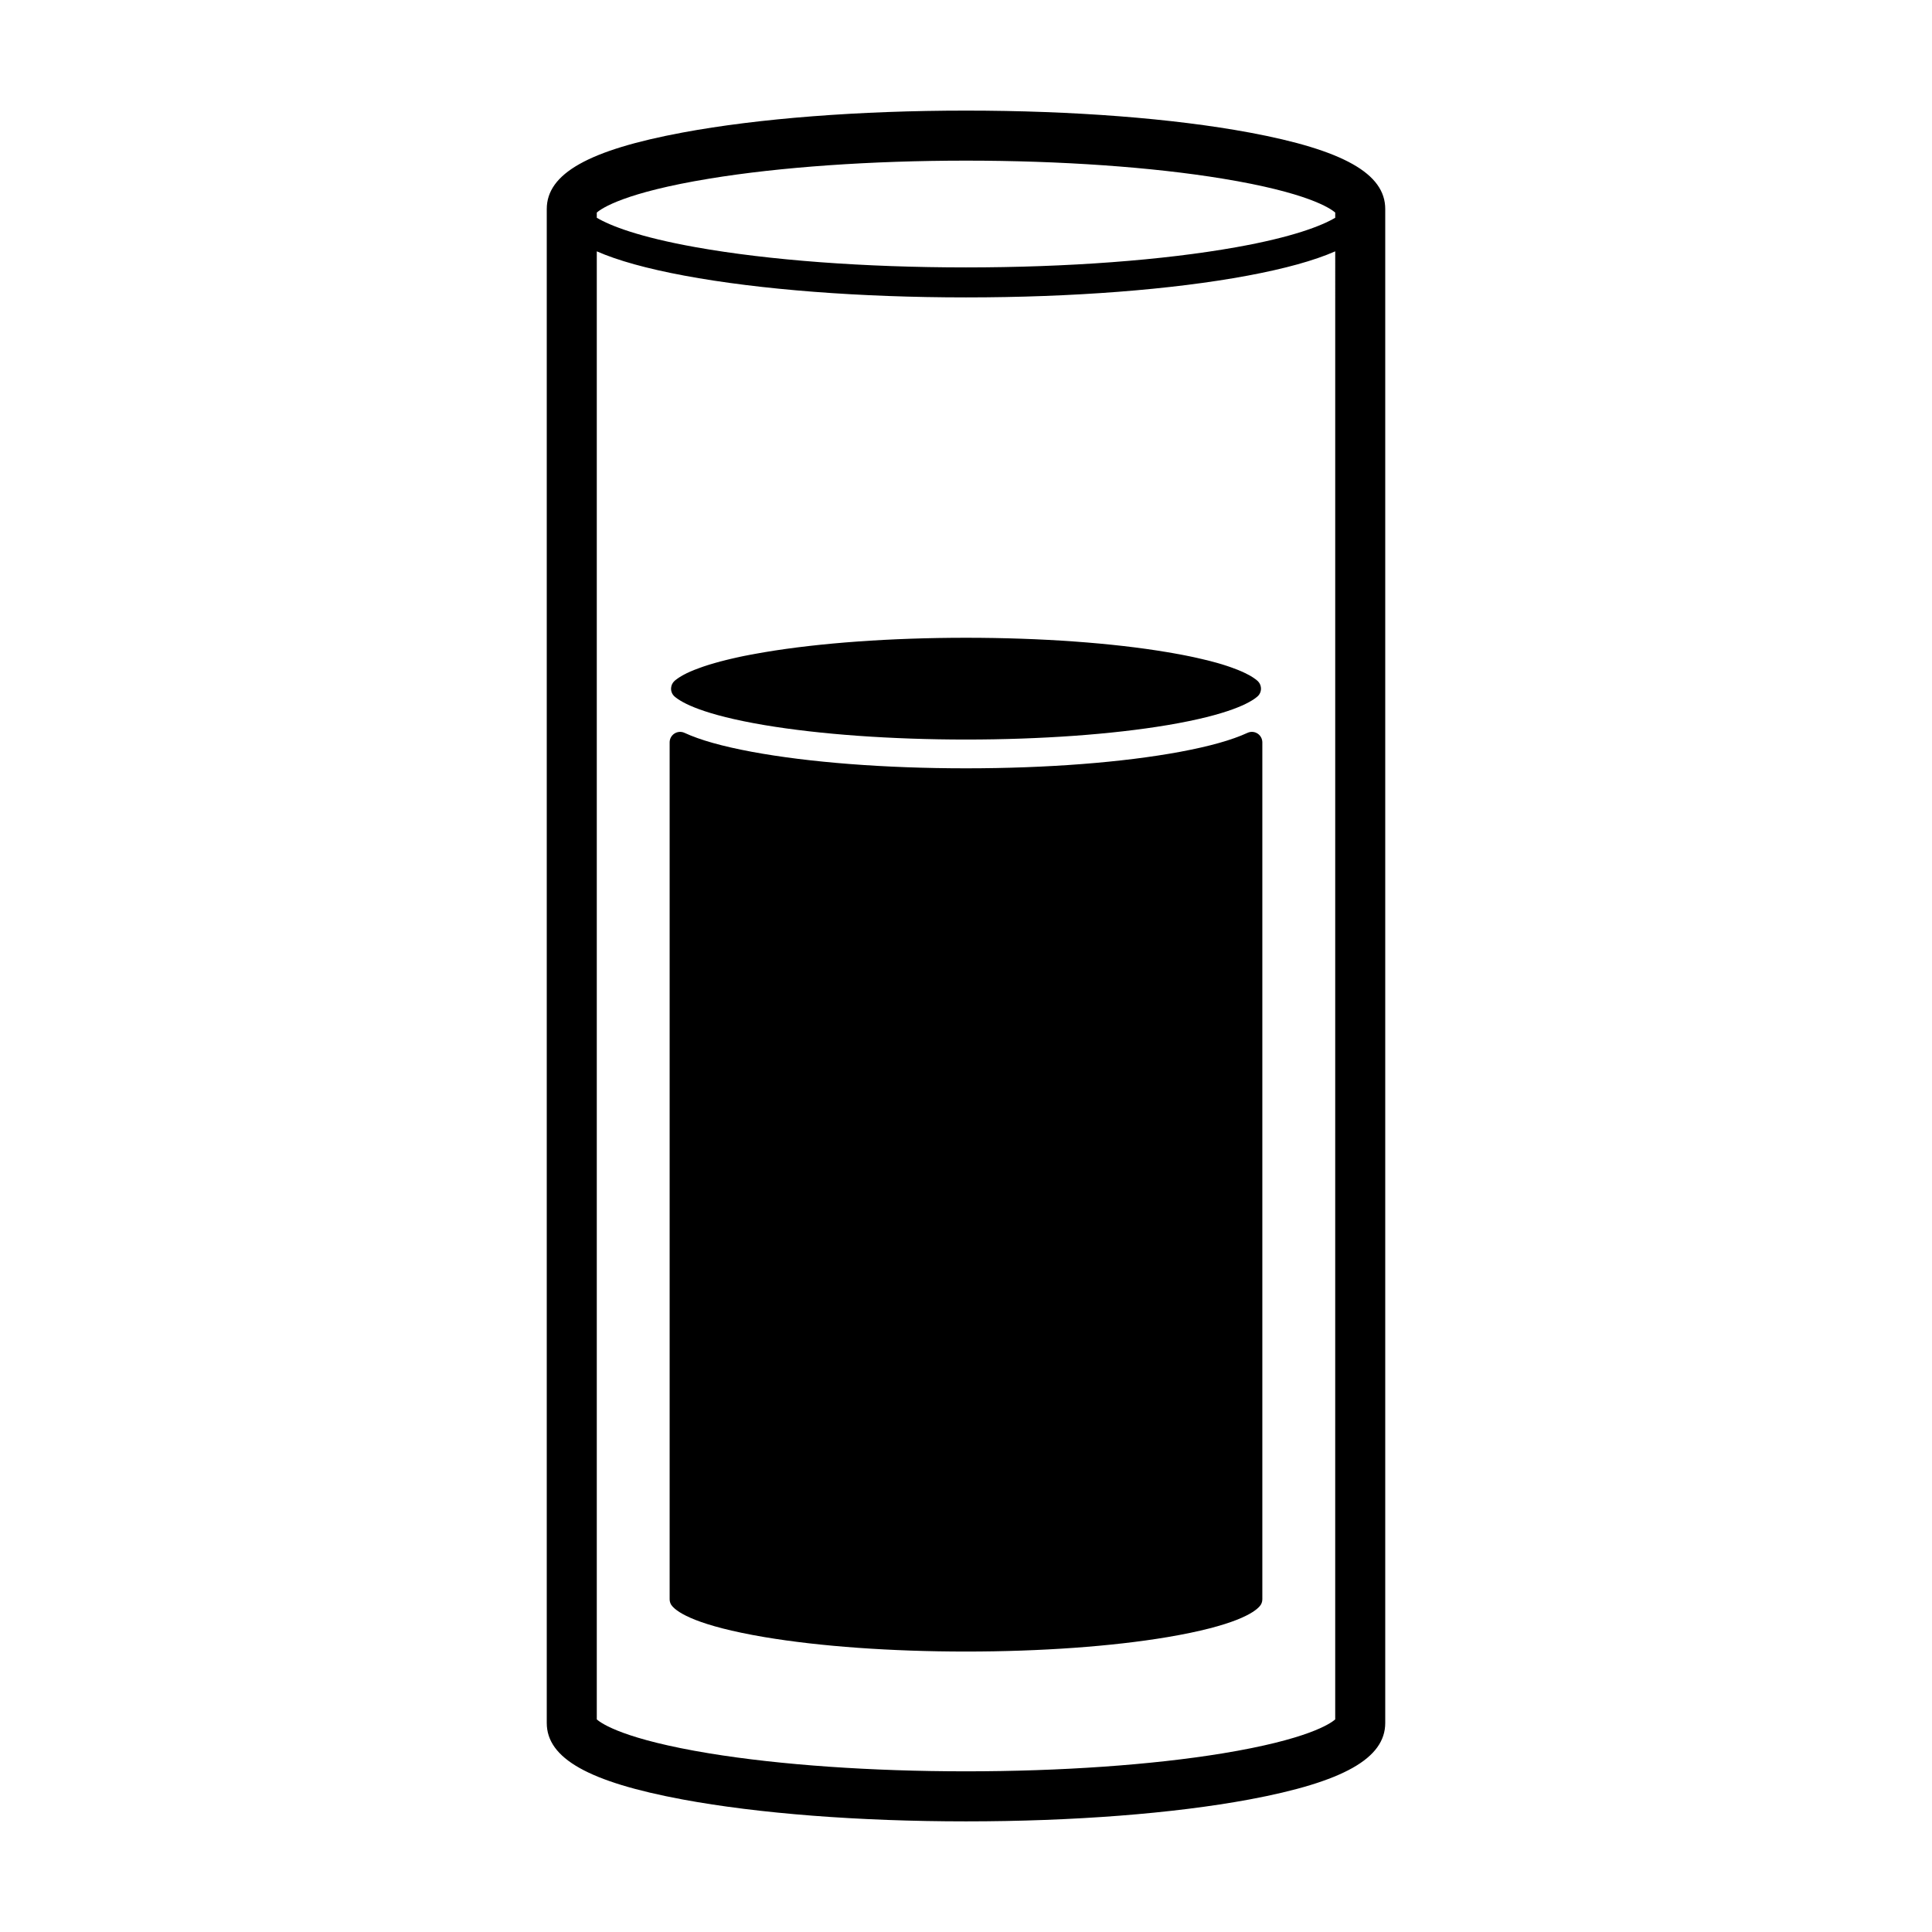
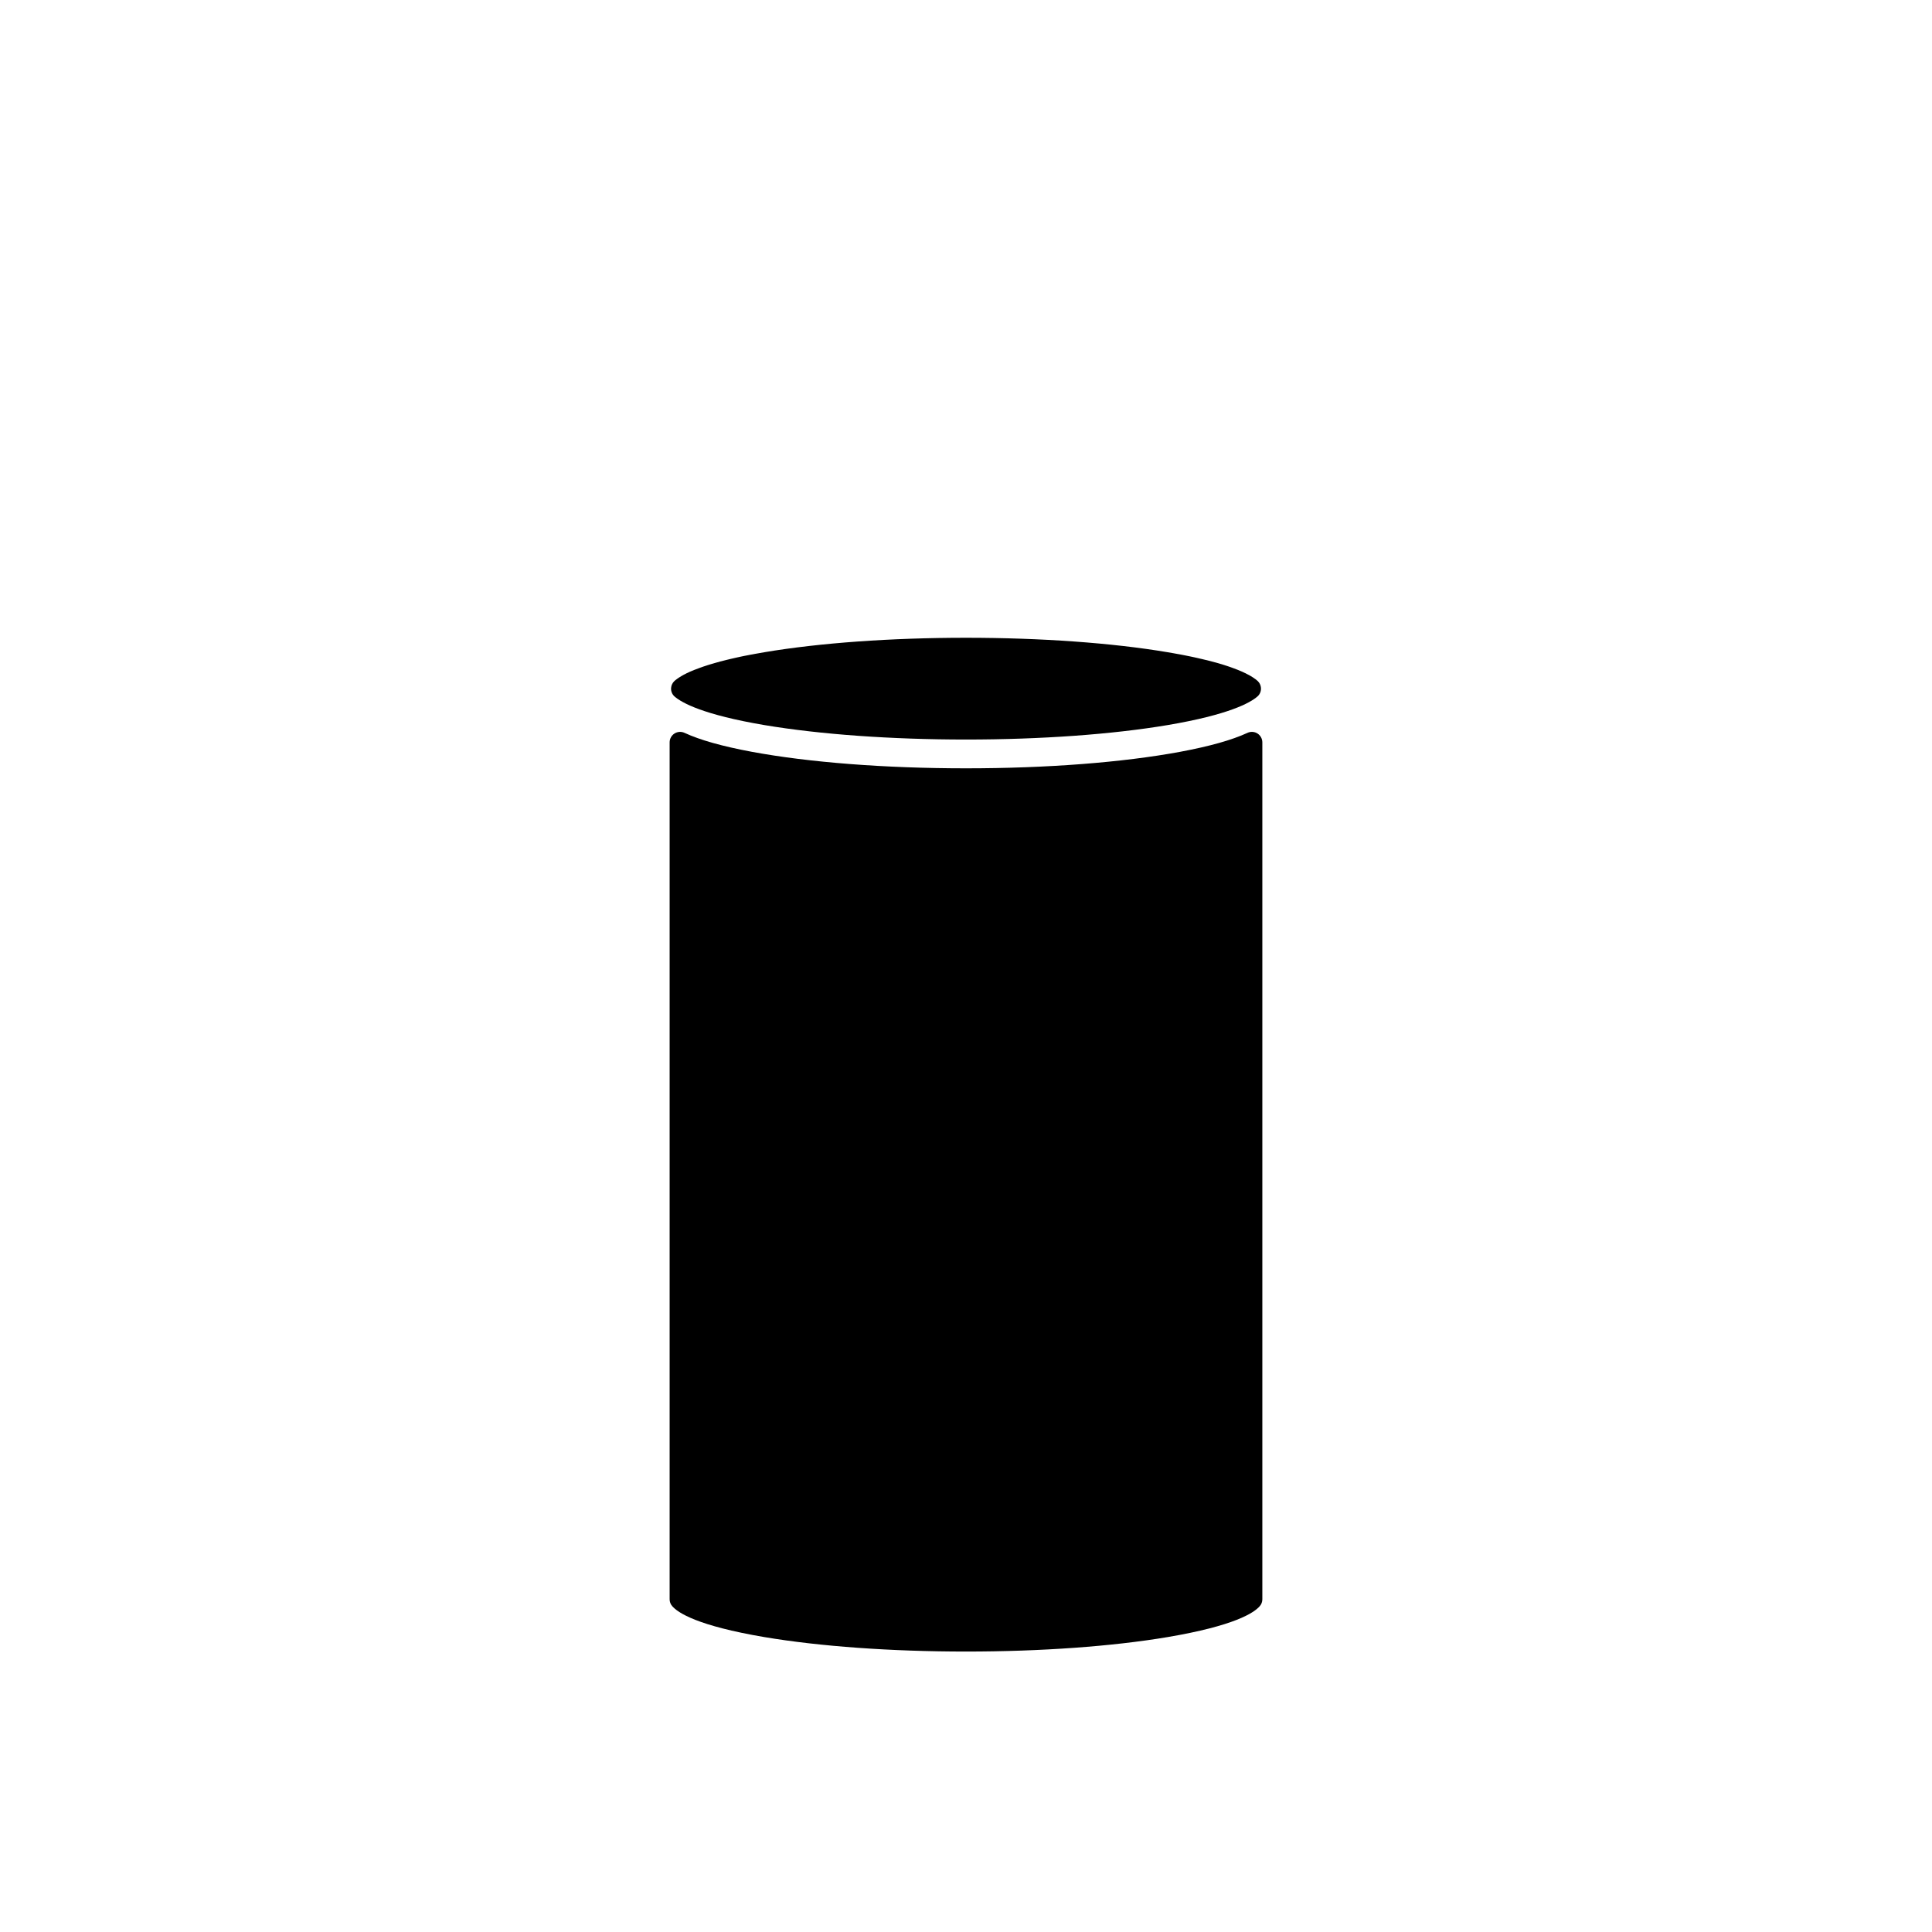
<svg xmlns="http://www.w3.org/2000/svg" fill="#000000" width="800px" height="800px" version="1.1" viewBox="144 144 512 512">
  <g>
-     <path d="m475.09 179.12c-20.121-3.742-46.793-5.809-75.086-5.809-28.305 0-54.969 2.066-75.094 5.809-24.902 4.637-36.012 10.887-36.012 20.27v401.22c0 9.371 11.109 15.633 36.012 20.27 20.121 3.738 46.789 5.801 75.094 5.801 28.293 0 54.965-2.062 75.086-5.801 24.902-4.641 36.012-10.898 36.012-20.27v-401.22c0.008-9.387-11.102-15.637-36.012-20.273zm-75.086 434.3c-25.102 0-49.23-1.688-67.965-4.75-22.465-3.688-28.562-7.844-29.883-9.012v-389.05c5.543 2.438 13.359 4.606 23.242 6.445 19.965 3.719 46.461 5.762 74.605 5.762s54.637-2.039 74.605-5.762c9.879-1.84 17.703-4.004 23.242-6.445l-0.004 389.05c-1.32 1.168-7.418 5.324-29.891 9.012-18.727 3.062-42.859 4.75-67.953 4.75zm0-426.85c25.094 0 49.227 1.691 67.953 4.762 22.477 3.684 28.566 7.844 29.891 9.004v1.371c-3.562 2.117-11.238 5.133-26.254 7.809-19.316 3.449-44.738 5.352-71.59 5.352s-52.273-1.898-71.598-5.352c-15.008-2.676-22.688-5.691-26.25-7.809v-1.371c1.32-1.16 7.418-5.32 29.883-9.004 18.73-3.07 42.863-4.762 67.965-4.762z" />
    <path d="m322.79 328.6c1.91 1.648 7.547 4.816 23.832 7.562 14.672 2.465 33.629 3.824 53.383 3.824 19.766 0 38.719-1.359 53.379-3.824 16.281-2.746 21.922-5.914 23.824-7.562 0.707-0.598 1.055-1.512 0.945-2.422-0.074-0.637-0.363-1.219-0.805-1.656-0.004-0.012-0.012-0.012-0.016-0.02-0.004 0-0.012-0.012-0.016-0.012-0.117-0.117-0.242-0.227-0.371-0.316-0.039-0.031-0.082-0.066-0.117-0.098l-0.086-0.066c-0.133-0.105-0.277-0.207-0.43-0.293 0.066 0.039 0.121 0.074 0.141 0.086l-0.02-0.016c-0.07-0.047-0.137-0.098-0.203-0.137l-0.137-0.086c-0.02-0.016-0.047-0.031-0.066-0.051-0.207-0.125-0.422-0.266-0.664-0.406-0.109-0.07-0.242-0.141-0.359-0.203-0.105-0.055-0.203-0.109-0.312-0.156-0.102-0.055-0.191-0.105-0.297-0.152l-0.133-0.074c-0.023-0.012-0.051-0.023-0.074-0.035-0.035-0.016-0.074-0.035-0.109-0.066-0.105-0.059-0.23-0.109-0.348-0.152-0.105-0.059-0.223-0.105-0.332-0.168-0.039-0.012-0.07-0.023-0.105-0.039 0.023 0.012 0.051 0.02 0.039 0.016-0.051-0.023-0.102-0.051-0.145-0.07l-0.086-0.035c-0.086-0.039-0.168-0.074-0.25-0.105-0.09-0.047-0.16-0.074-0.246-0.105l-0.449-0.188c-0.016-0.004-0.023-0.012-0.039-0.023-0.02-0.004-0.039-0.012-0.059-0.02-0.48-0.195-0.973-0.383-1.441-0.543-0.059-0.023-0.117-0.047-0.176-0.066-0.195-0.074-0.387-0.141-0.586-0.207l-0.25-0.086c-0.16-0.055-0.328-0.109-0.5-0.168-0.137-0.051-0.273-0.098-0.383-0.121-0.098-0.031-0.188-0.059-0.289-0.098l-0.203-0.059c-0.051-0.023-0.125-0.047-0.172-0.055l-0.188-0.066c-0.023-0.012-0.047-0.012-0.066-0.02l-0.223-0.059c-0.109-0.039-0.23-0.074-0.348-0.105-0.109-0.039-0.238-0.074-0.352-0.105-0.125-0.035-0.25-0.07-0.379-0.109l-0.246-0.066c-0.051-0.02-0.133-0.039-0.191-0.055l-0.145-0.035c-0.297-0.086-0.605-0.172-0.926-0.25-0.07-0.02-0.141-0.039-0.215-0.059-0.348-0.09-0.707-0.176-1.109-0.281l-0.152-0.027c-0.203-0.051-0.402-0.102-0.605-0.145l-0.344-0.086c-0.035-0.012-0.066-0.016-0.09-0.02l-0.332-0.074c-0.301-0.074-0.605-0.145-0.871-0.203l-0.059-0.016c-0.109-0.02-0.227-0.051-0.348-0.074-0.031-0.012-0.059-0.02-0.086-0.02l-0.316-0.074c-0.156-0.031-0.316-0.059-0.484-0.102l-0.07-0.016c-0.176-0.039-0.348-0.086-0.527-0.109l-0.227-0.047c-0.191-0.039-0.387-0.082-0.551-0.109l-0.09-0.02c-0.176-0.039-0.352-0.074-0.52-0.105l-0.336-0.066c-0.176-0.035-0.359-0.07-0.539-0.105-0.195-0.039-0.395-0.086-0.551-0.105-0.203-0.035-0.406-0.082-0.621-0.109l-0.941-0.172c-0.539-0.098-1.09-0.195-1.633-0.281-14.605-2.465-33.562-3.824-53.379-3.824-19.809 0-38.762 1.359-53.363 3.82-0.562 0.09-1.113 0.191-1.637 0.289l-0.906 0.16c-0.223 0.039-0.441 0.086-0.613 0.117-0.211 0.031-0.418 0.074-0.621 0.109l-0.852 0.168c-0.188 0.031-0.379 0.074-0.562 0.109h-0.02c-0.195 0.047-0.395 0.086-0.586 0.121l-0.227 0.047c-0.176 0.031-0.352 0.074-0.527 0.109l-0.07 0.02c-0.152 0.035-0.309 0.066-0.453 0.098l-0.332 0.074c-0.031 0-0.055 0.012-0.09 0.02-0.121 0.023-0.238 0.055-0.363 0.082-0.309 0.066-0.605 0.125-0.898 0.207-0.074 0.016-0.141 0.023-0.211 0.047l-0.145 0.035c-0.031 0.004-0.055 0.012-0.086 0.02l-0.301 0.074c-0.211 0.051-0.422 0.105-0.629 0.152l-0.227 0.055c-0.367 0.098-0.727 0.188-1.074 0.277-0.016 0.004-0.031 0.004-0.051 0.012-0.035 0.012-0.074 0.016-0.109 0.023-0.332 0.09-0.645 0.176-0.953 0.262l-0.168 0.047c-0.059 0.016-0.125 0.035-0.191 0.055l-0.262 0.074c-0.117 0.035-0.23 0.07-0.352 0.105-0.125 0.035-0.242 0.07-0.363 0.105-0.141 0.039-0.277 0.082-0.414 0.121l-0.176 0.051c-0.016 0-0.066 0.016-0.074 0.023-0.051 0.016-0.105 0.031-0.156 0.047-0.059 0.016-0.125 0.035-0.18 0.059l-0.203 0.059c-0.102 0.035-0.203 0.066-0.301 0.102-0.117 0.039-0.238 0.074-0.359 0.117-0.176 0.055-0.344 0.105-0.516 0.168l-0.035 0.012c-0.074 0.023-0.152 0.055-0.223 0.082-0.191 0.07-0.383 0.125-0.57 0.203-0.07 0.02-0.133 0.039-0.176 0.066-0.516 0.188-0.988 0.359-1.43 0.535-0.023 0.016-0.055 0.023-0.086 0.039-0.012 0.004-0.02 0.012-0.031 0.016l-0.438 0.18c-0.102 0.039-0.191 0.074-0.289 0.121l-0.258 0.105c-0.066 0.031-0.125 0.051-0.18 0.086 0 0-0.016 0.012-0.031 0.016-0.016 0.004-0.031 0.016-0.047 0.02-0.109 0.055-0.227 0.105-0.328 0.16-0.121 0.039-0.238 0.098-0.352 0.152-0.035 0.031-0.07 0.051-0.109 0.066-0.02 0.012-0.047 0.023-0.066 0.035l-0.141 0.074c-0.102 0.051-0.188 0.098-0.277 0.137-0.105 0.055-0.215 0.105-0.316 0.168-0.023 0.02-0.055 0.039-0.086 0.055-0.086 0.039-0.168 0.086-0.242 0.133-0.238 0.133-0.457 0.281-0.664 0.406-0.066 0.039-0.121 0.082-0.176 0.117l-0.066 0.047c-0.066 0.035-0.121 0.082-0.176 0.117l-0.035 0.023c-0.105 0.07-0.203 0.137-0.297 0.223-0.051 0.035-0.102 0.07-0.145 0.109-0.012 0.012-0.02 0.016-0.035 0.02l-0.031 0.031c-0.059 0.047-0.125 0.098-0.18 0.145-0.074 0.059-0.152 0.125-0.215 0.203-0.438 0.434-0.719 1.008-0.789 1.637-0.125 0.902 0.234 1.816 0.93 2.414z" />
    <path d="m477.25 338.39c-0.797-0.516-1.797-0.574-2.66-0.176-4.141 1.91-9.969 3.551-17.82 5.019-15.18 2.82-35.332 4.379-56.77 4.379-21.434 0-41.594-1.562-56.77-4.379-7.856-1.465-13.684-3.109-17.824-5.019-0.855-0.398-1.863-0.332-2.66 0.176-0.797 0.508-1.285 1.395-1.285 2.336v227.11c0 0.664 0.238 1.305 0.676 1.797 1.523 1.785 6.731 5.219 24.48 8.219 14.645 2.465 33.609 3.824 53.383 3.824 19.781 0 38.734-1.359 53.379-3.824 17.75-2.996 22.965-6.434 24.48-8.219 0.438-0.5 0.672-1.137 0.672-1.797v-227.11c0-0.938-0.484-1.824-1.281-2.34z" />
  </g>
</svg>